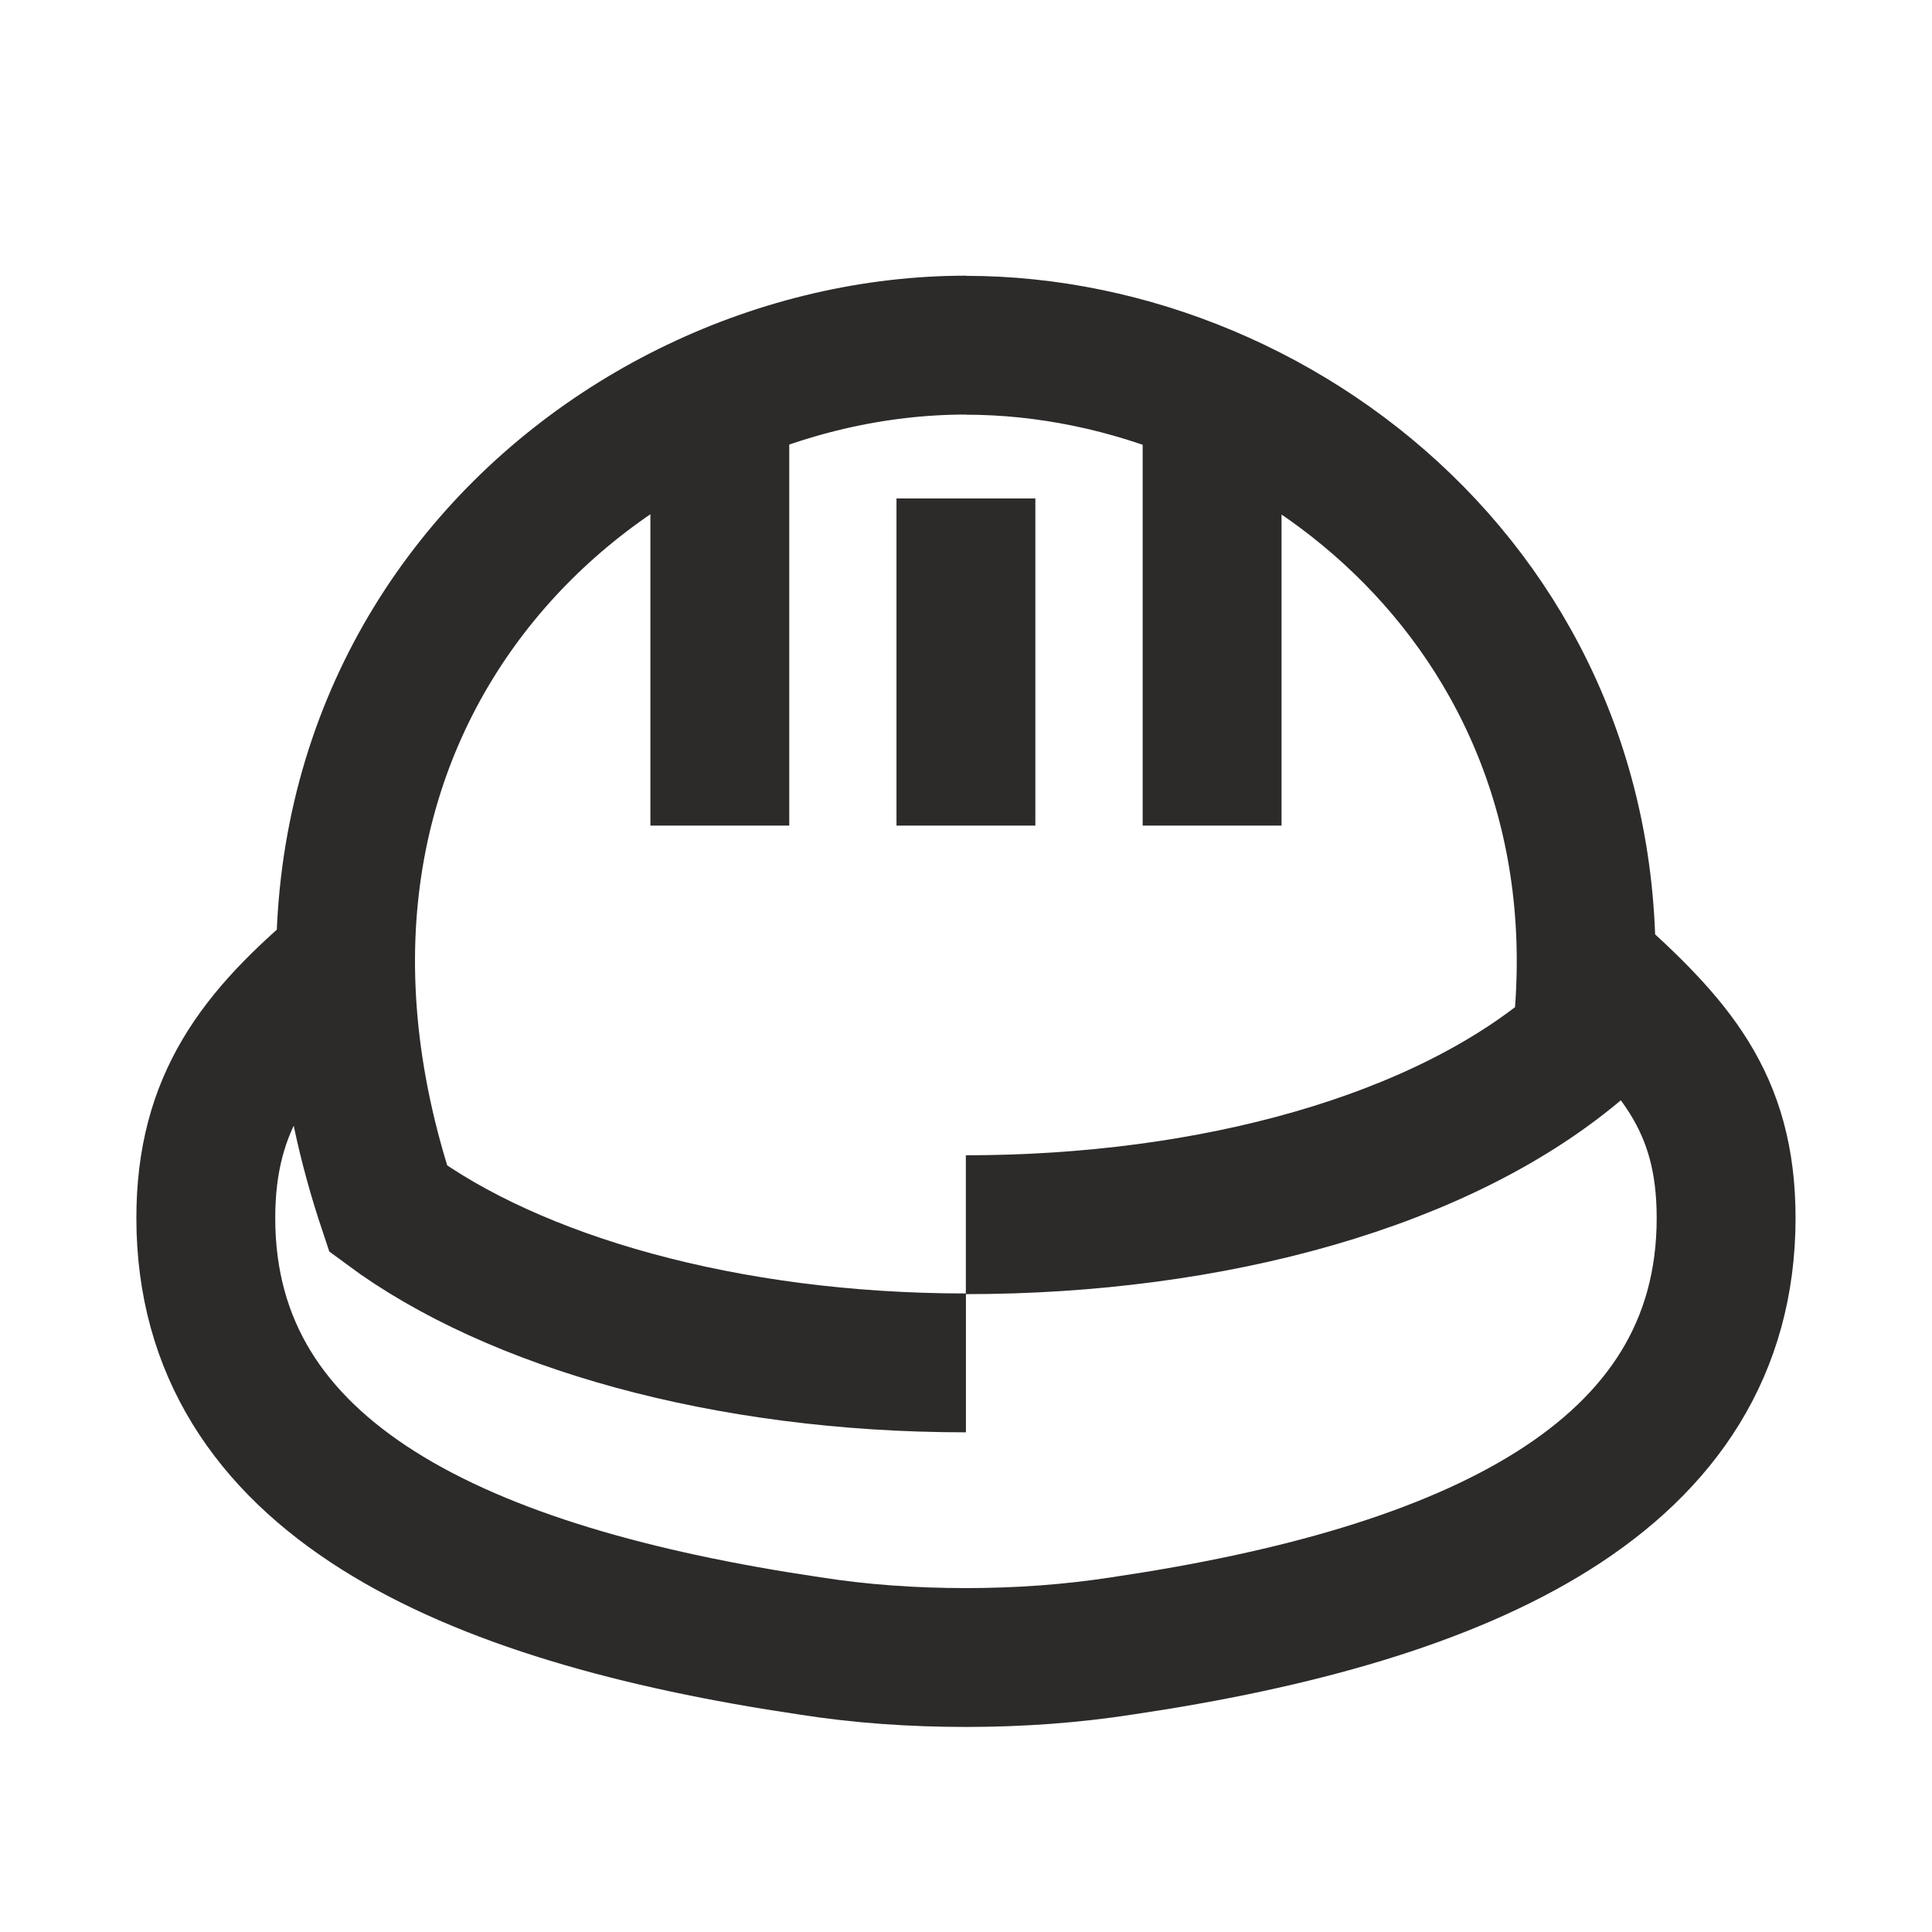
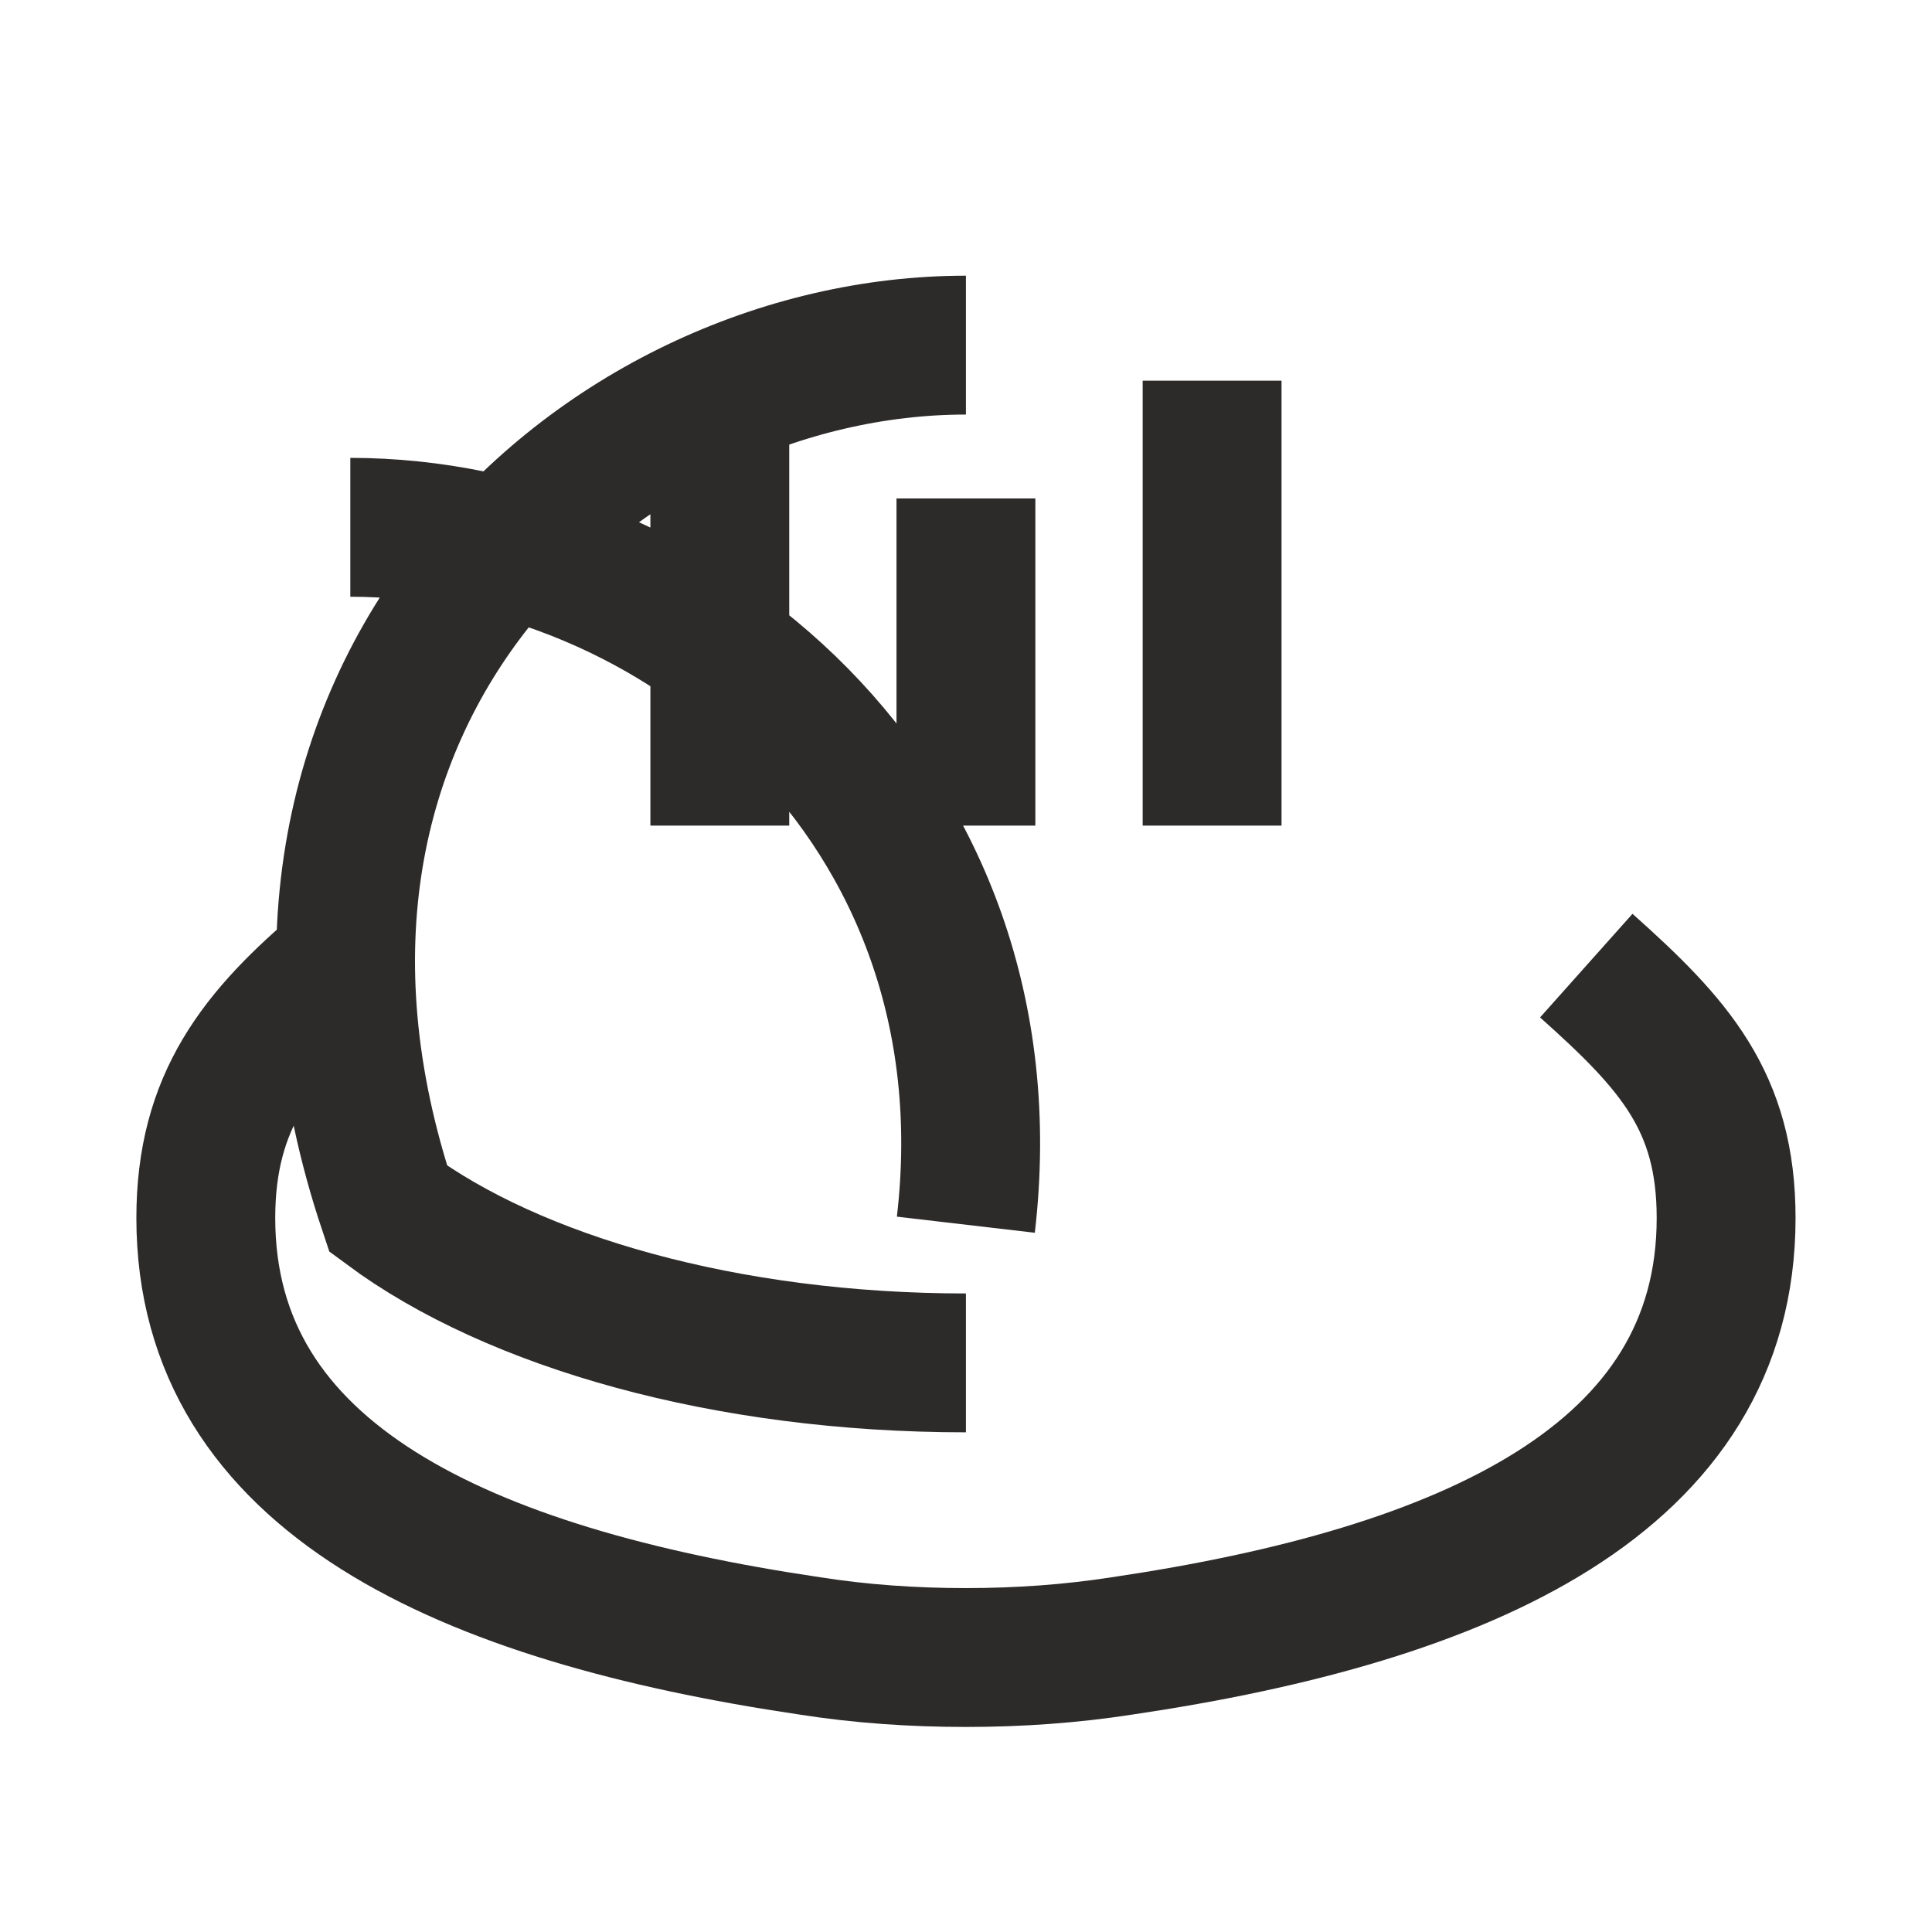
<svg xmlns="http://www.w3.org/2000/svg" version="1.1" x="0px" y="0px" width="256px" height="256px" viewBox="0 0 256 256" style="enable-background:new 0 0 256 256;" xml:space="preserve">
  <style type="text/css">
	.st0{display:none;}
	.st1{display:inline;opacity:0.5;}
	.st2{fill:none;stroke:#E84922;stroke-width:0.25;stroke-miterlimit:10;}
	.st3{fill:none;stroke:#2D2A2A;stroke-width:18.4;stroke-miterlimit:10;}
	.st4{fill:#2D2A2A;}
	.st5{fill:none;stroke:#2D2A2A;stroke-width:18;stroke-miterlimit:10;}
</style>
  <g id="griglia" class="st0">
    <g class="st1">
-       <rect x="27.27" y="27.27" class="st2" width="201.47" height="201.47" />
      <rect x="36.4" y="36.4" class="st2" width="183.2" height="183.2" />
      <rect x="18.2" y="18.2" class="st2" width="219.6" height="219.6" />
      <rect x="0" class="st2" width="256" height="256" />
      <rect x="54.9" y="54.9" class="st2" width="146.19" height="146.19" />
      <circle class="st2" cx="128" cy="128" r="18.51" />
-       <circle class="st2" cx="128" cy="128" r="91.6" />
-       <rect x="0" y="0" class="st2" width="18.2" height="18.2" />
-       <rect x="237.8" y="0" class="st2" width="18.2" height="18.2" />
      <rect x="0" y="237.8" class="st2" width="18.2" height="18.2" />
      <rect x="237.8" y="237.8" class="st2" width="18.2" height="18.2" />
    </g>
  </g>
  <g id="Livello_1">
-     <path class="st3" d="M127.98,162.28c32.51,0,63.37-8.33,81.56-24.12c6.55-56.09-38.48-92.41-81.56-92.41 M160.61,50.44v58.96    M127.99,180.59c-31.84,0-59.93-8.11-76.55-20.42C28.54,91.76,79.5,45.73,127.99,45.73 M210.19,127.95   c11.68,10.42,18.53,18.01,18.53,33.44c0,34.54-34.33,49.94-80.03,56.7c-6.7,1.04-13.61,1.54-20.71,1.54   c-7.1,0-14.01-0.49-20.68-1.54c-45.7-6.76-80.03-22.16-80.03-56.7c0-15.43,6.85-24.12,18.5-33.9 M127.99,66.05v43.35 M95.38,50.44   v58.96" />
+     <path class="st3" d="M127.98,162.28c6.55-56.09-38.48-92.41-81.56-92.41 M160.61,50.44v58.96    M127.99,180.59c-31.84,0-59.93-8.11-76.55-20.42C28.54,91.76,79.5,45.73,127.99,45.73 M210.19,127.95   c11.68,10.42,18.53,18.01,18.53,33.44c0,34.54-34.33,49.94-80.03,56.7c-6.7,1.04-13.61,1.54-20.71,1.54   c-7.1,0-14.01-0.49-20.68-1.54c-45.7-6.76-80.03-22.16-80.03-56.7c0-15.43,6.85-24.12,18.5-33.9 M127.99,66.05v43.35 M95.38,50.44   v58.96" />
  </g>
</svg>